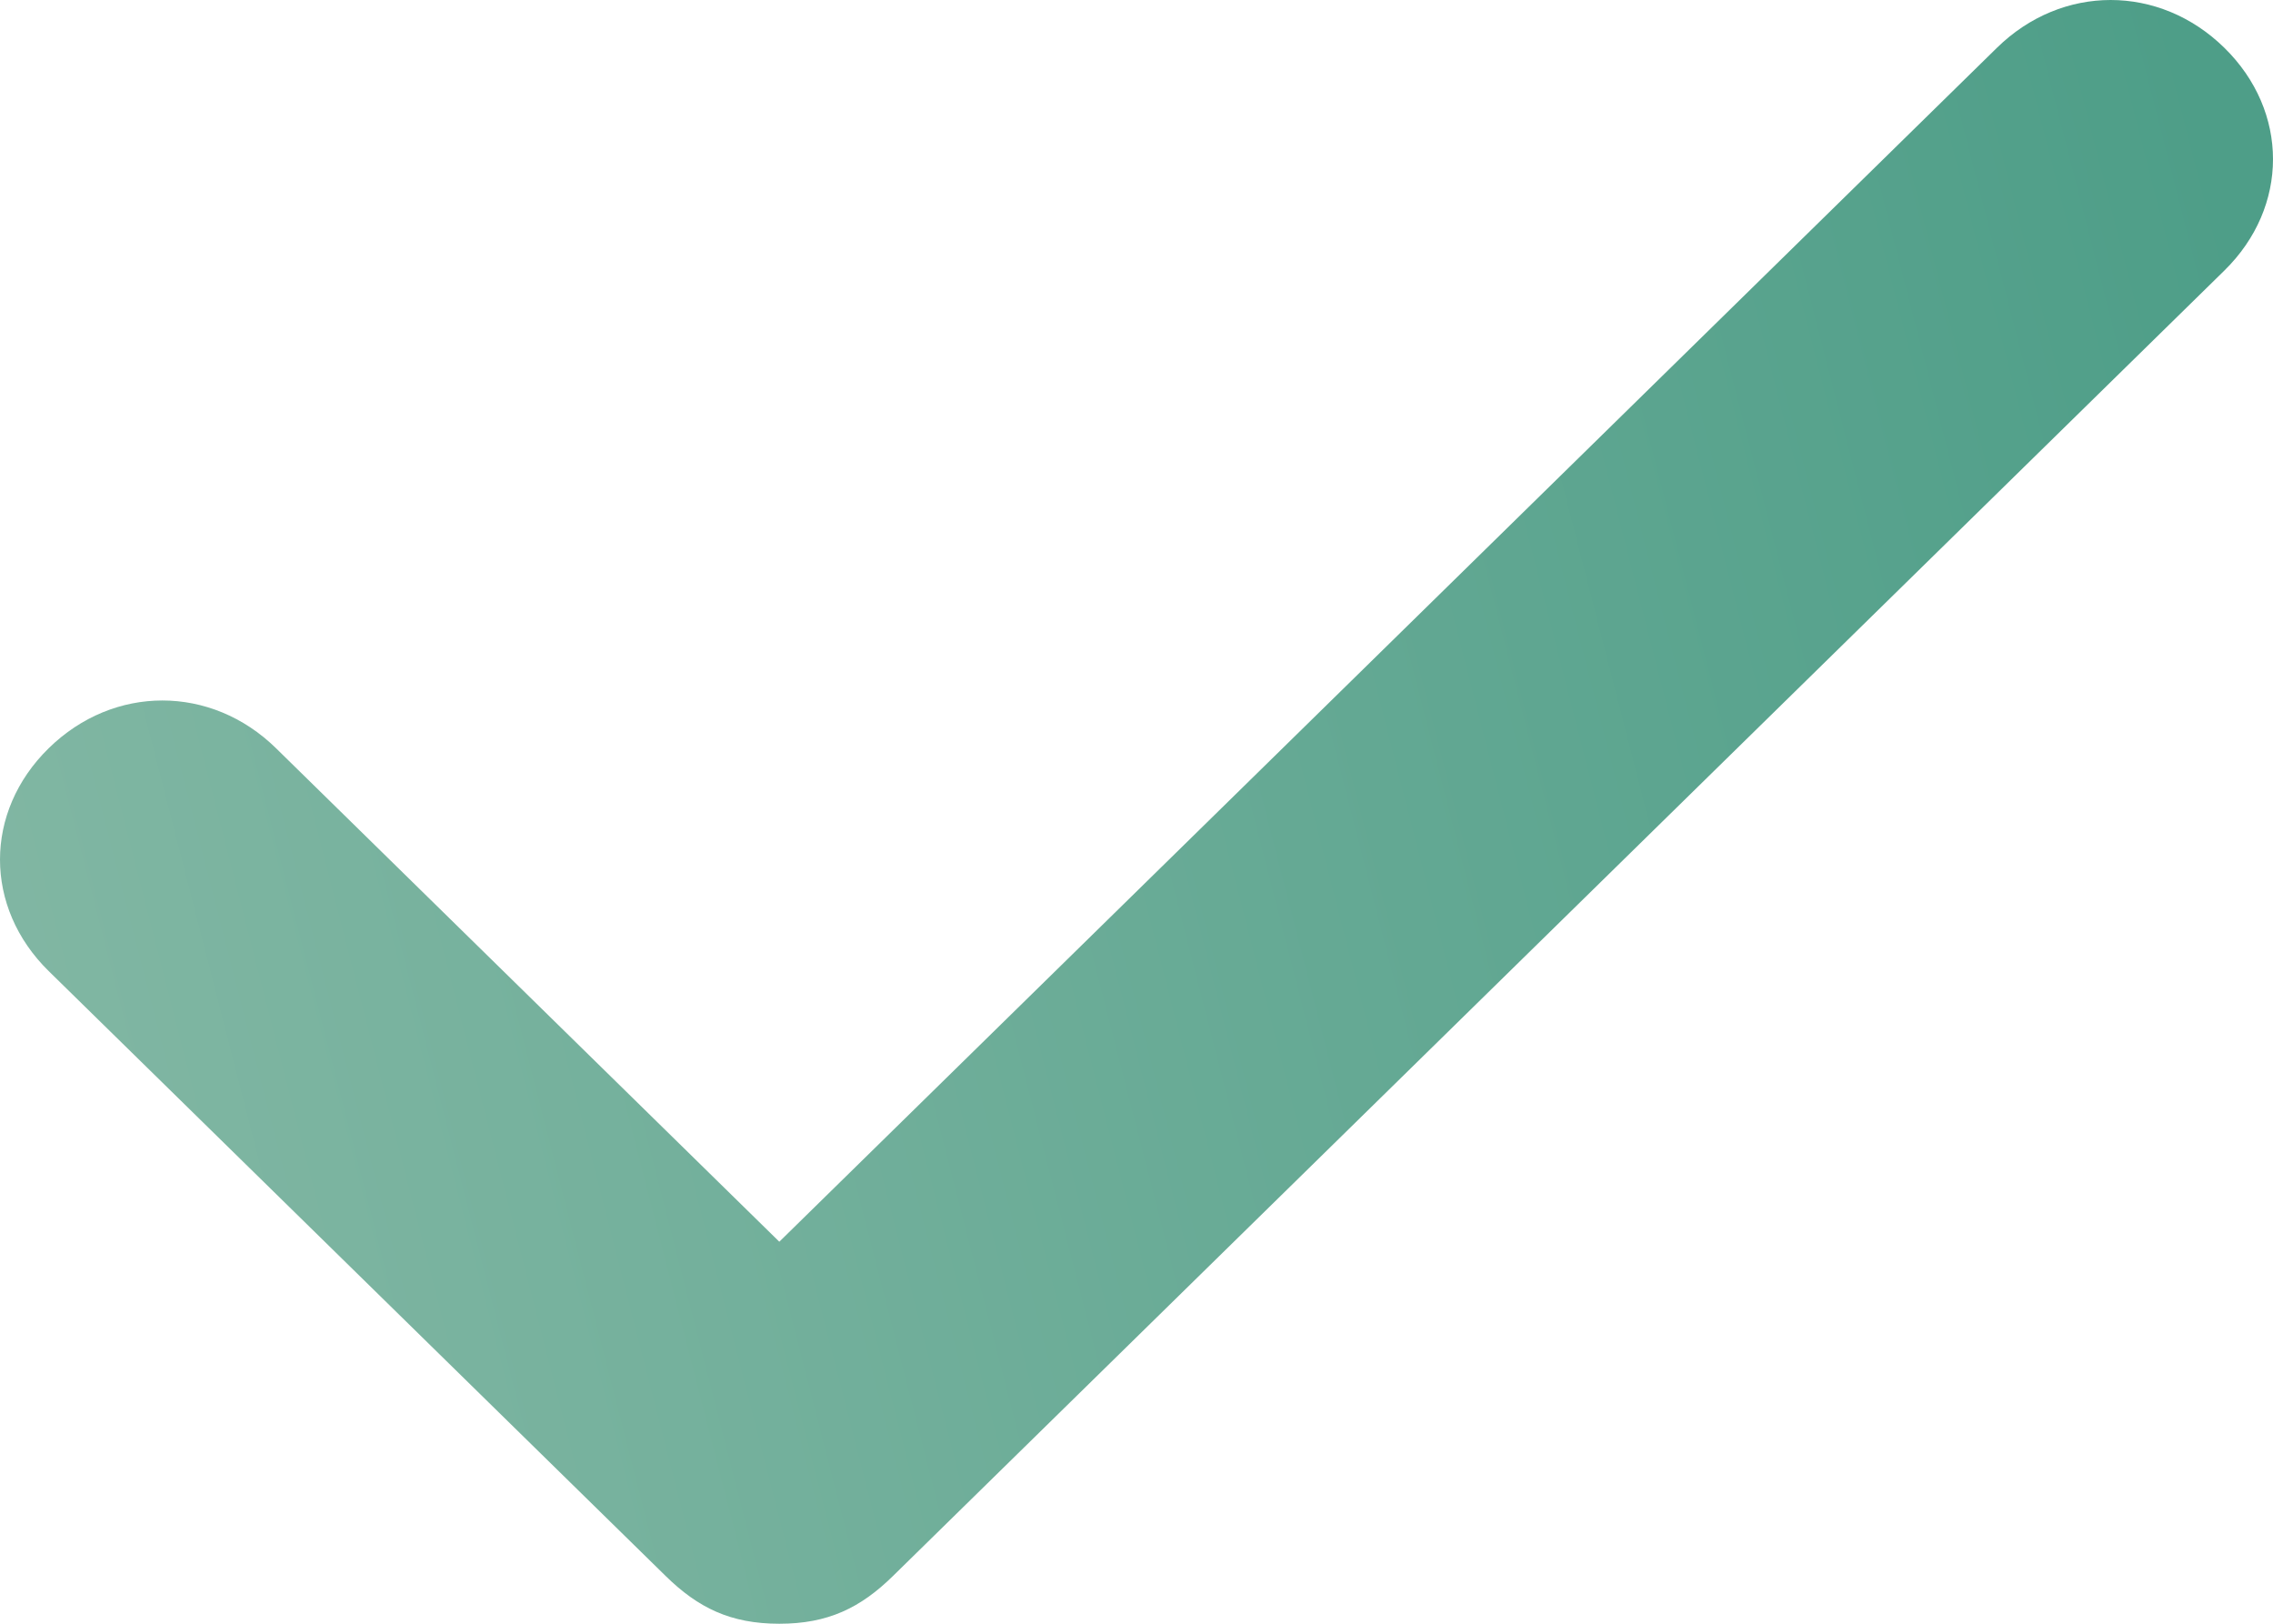
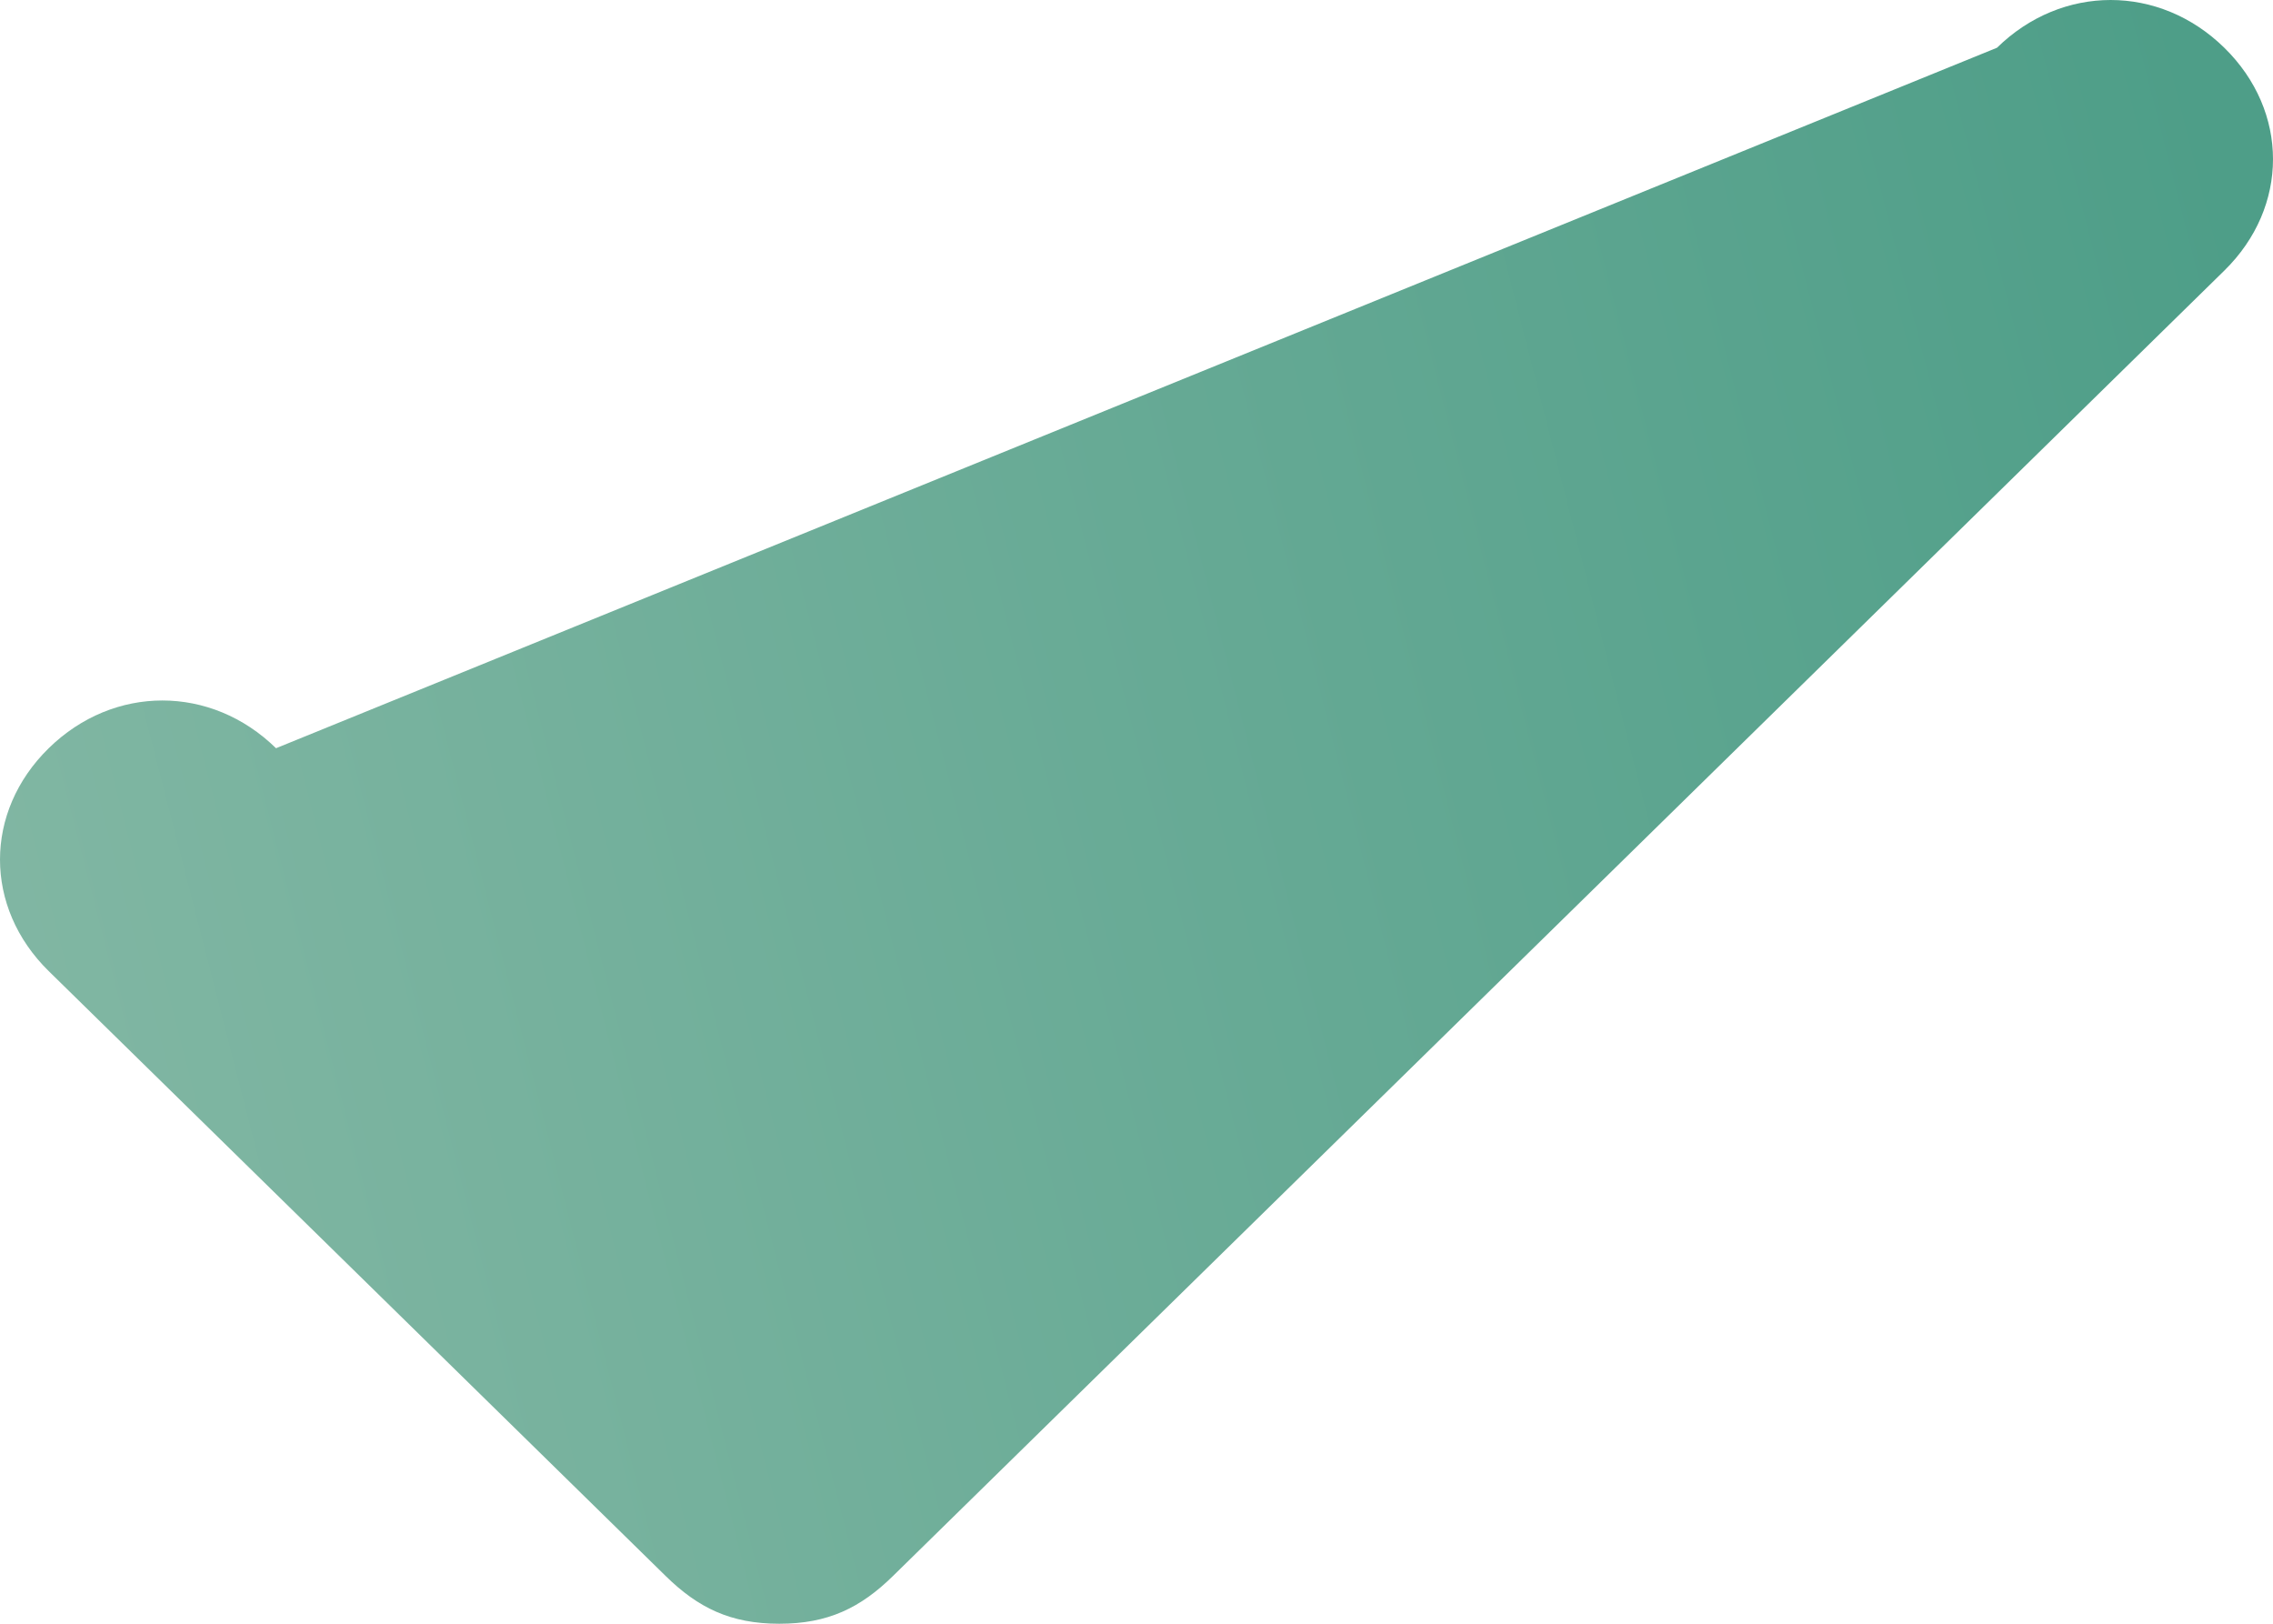
<svg xmlns="http://www.w3.org/2000/svg" width="21" height="15" viewBox="0 0 21 15" fill="none">
-   <path d="M20.55 0.441C19.95 -0.147 19.05 -0.147 18.45 0.441L7.2 11.471L2.55 6.912C1.95 6.324 1.05 6.324 0.45 6.912C-0.15 7.5 -0.15 8.382 0.45 8.971L6.15 14.559C6.45 14.853 6.75 15 7.2 15C7.65 15 7.95 14.853 8.25 14.559L20.55 2.5C21.15 1.912 21.15 1.029 20.55 0.441Z" fill="url(#paint0_linear_89_5)" />
+   <path d="M20.55 0.441C19.95 -0.147 19.05 -0.147 18.45 0.441L2.55 6.912C1.95 6.324 1.05 6.324 0.45 6.912C-0.15 7.5 -0.15 8.382 0.45 8.971L6.15 14.559C6.45 14.853 6.75 15 7.2 15C7.65 15 7.95 14.853 8.25 14.559L20.55 2.5C21.15 1.912 21.15 1.029 20.55 0.441Z" fill="url(#paint0_linear_89_5)" />
  <defs>
    <linearGradient id="paint0_linear_89_5" x1="21.129" y1="3.933" x2="-4.5" y2="10.5" gradientUnits="userSpaceOnUse">
      <stop stop-color="#4E9E88" />
      <stop offset="1" stop-color="#8CBCA9" />
    </linearGradient>
  </defs>
</svg>